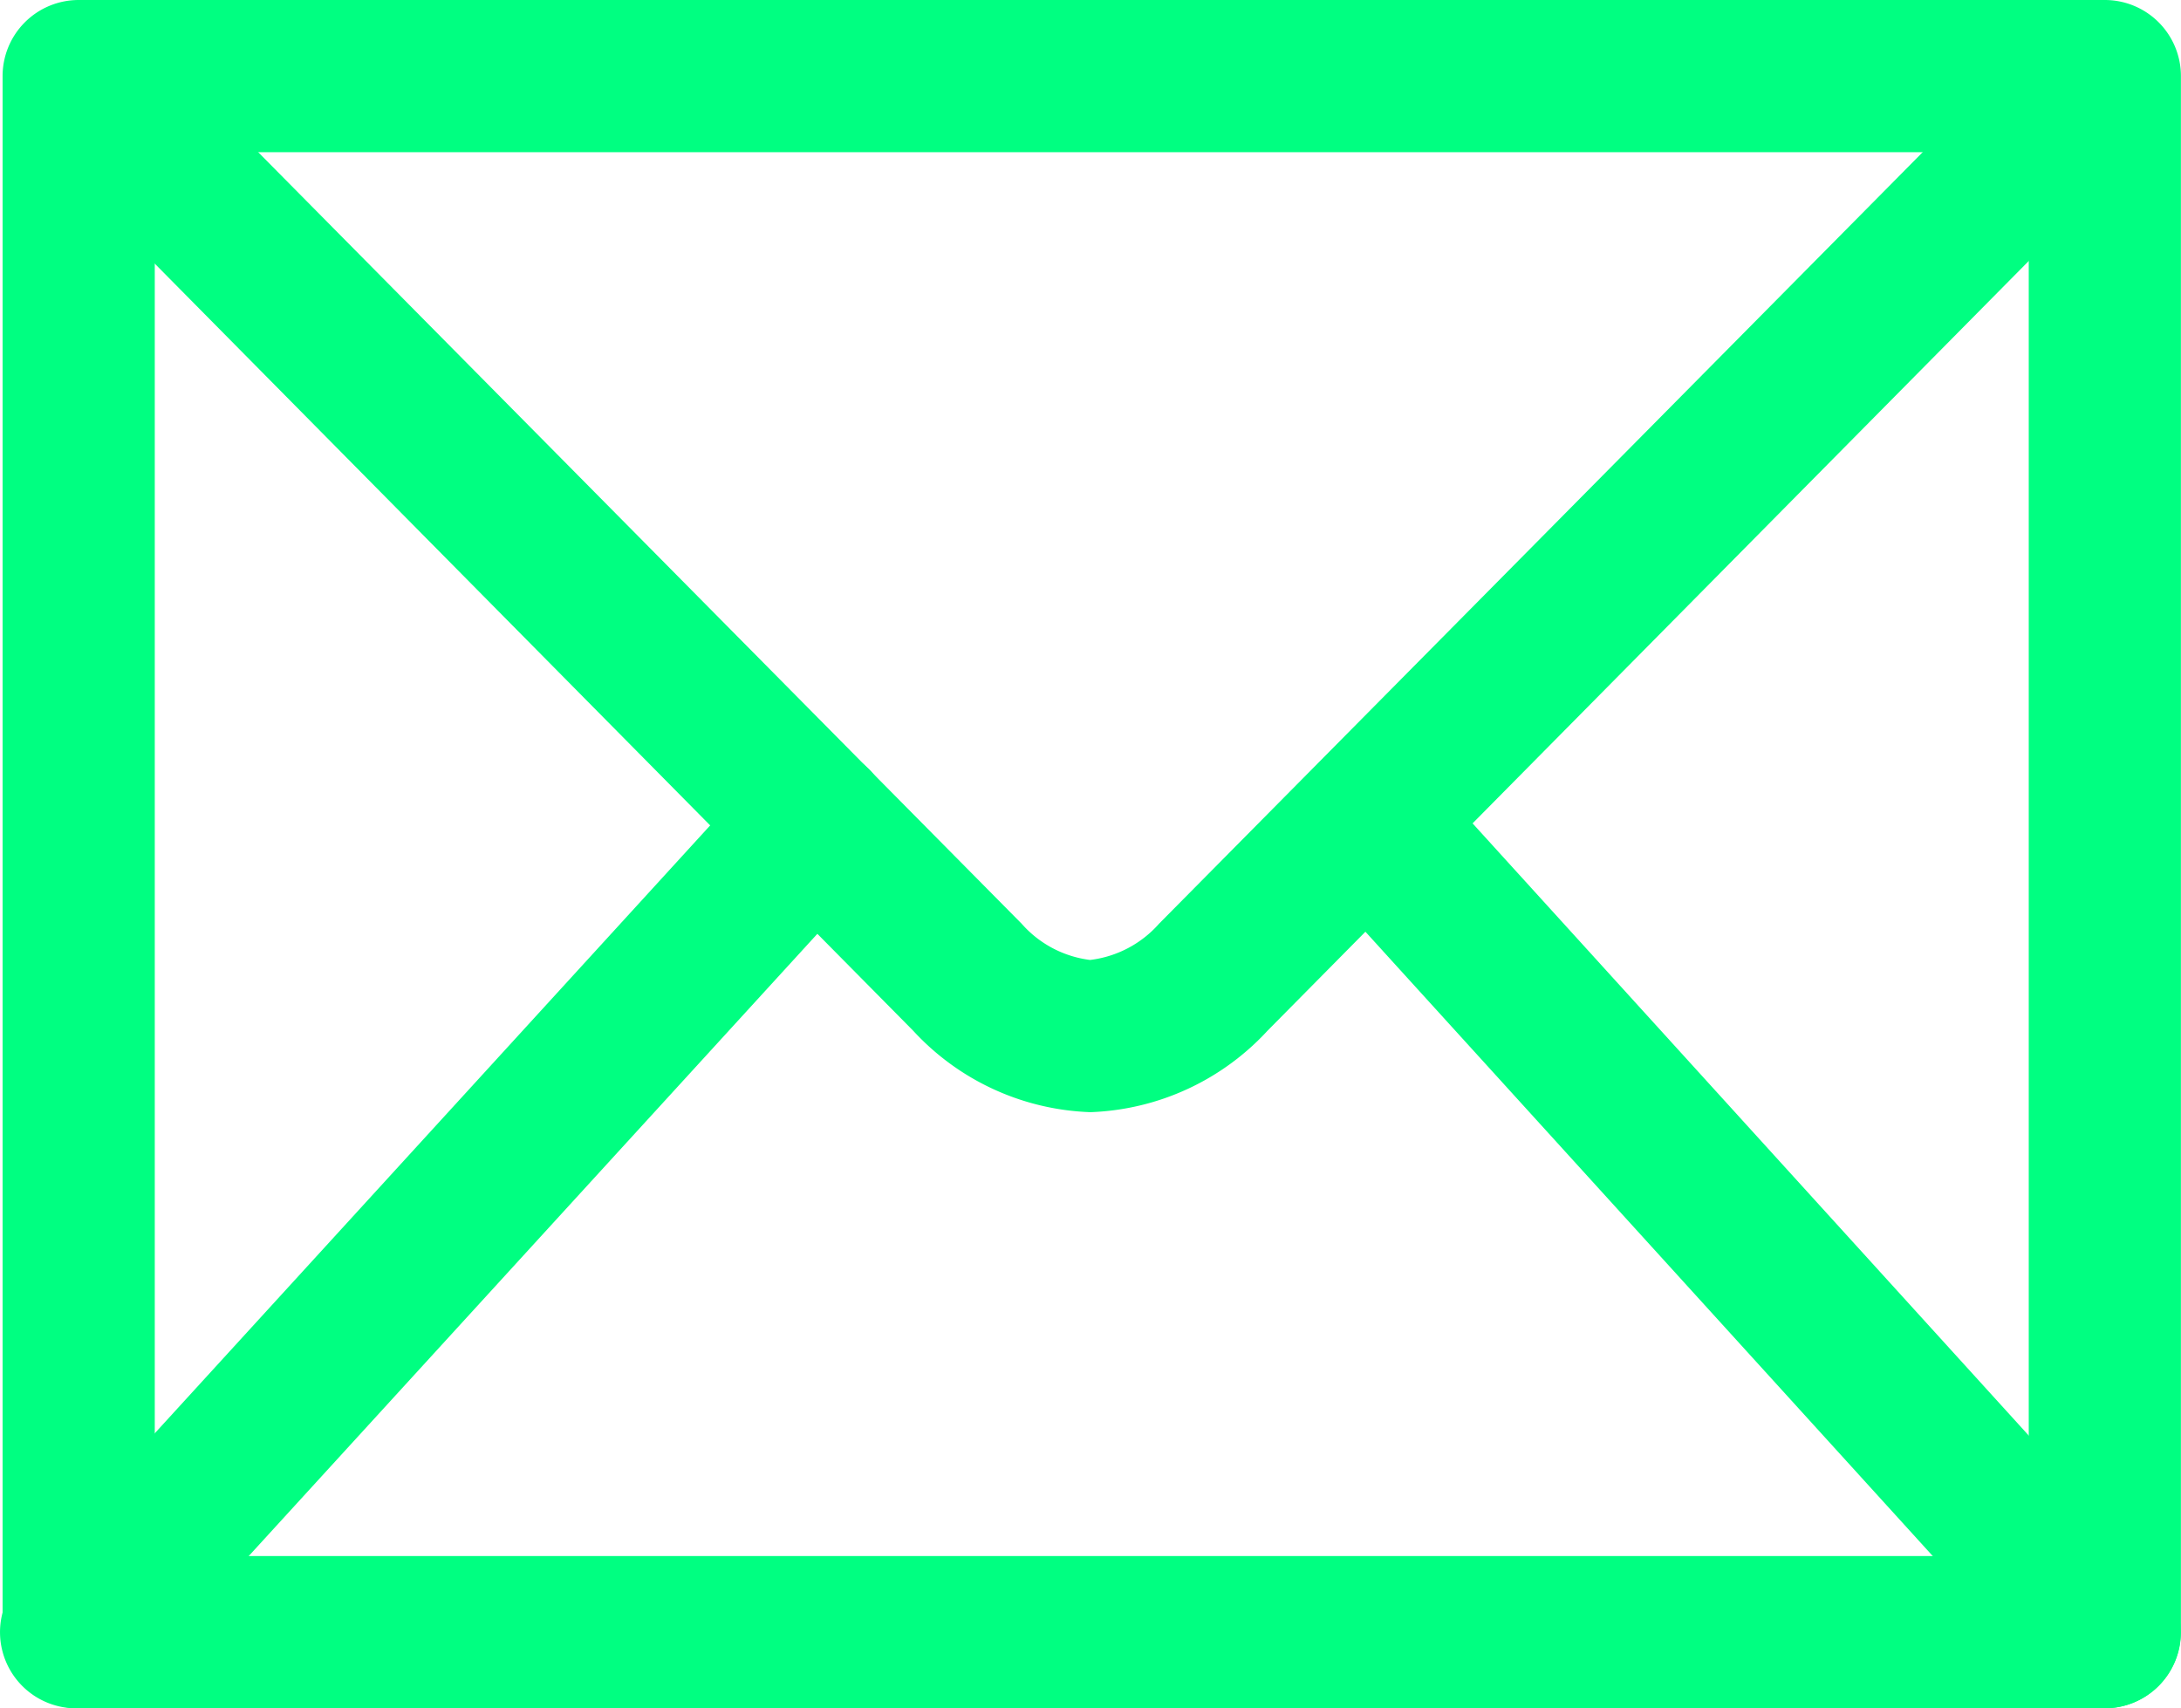
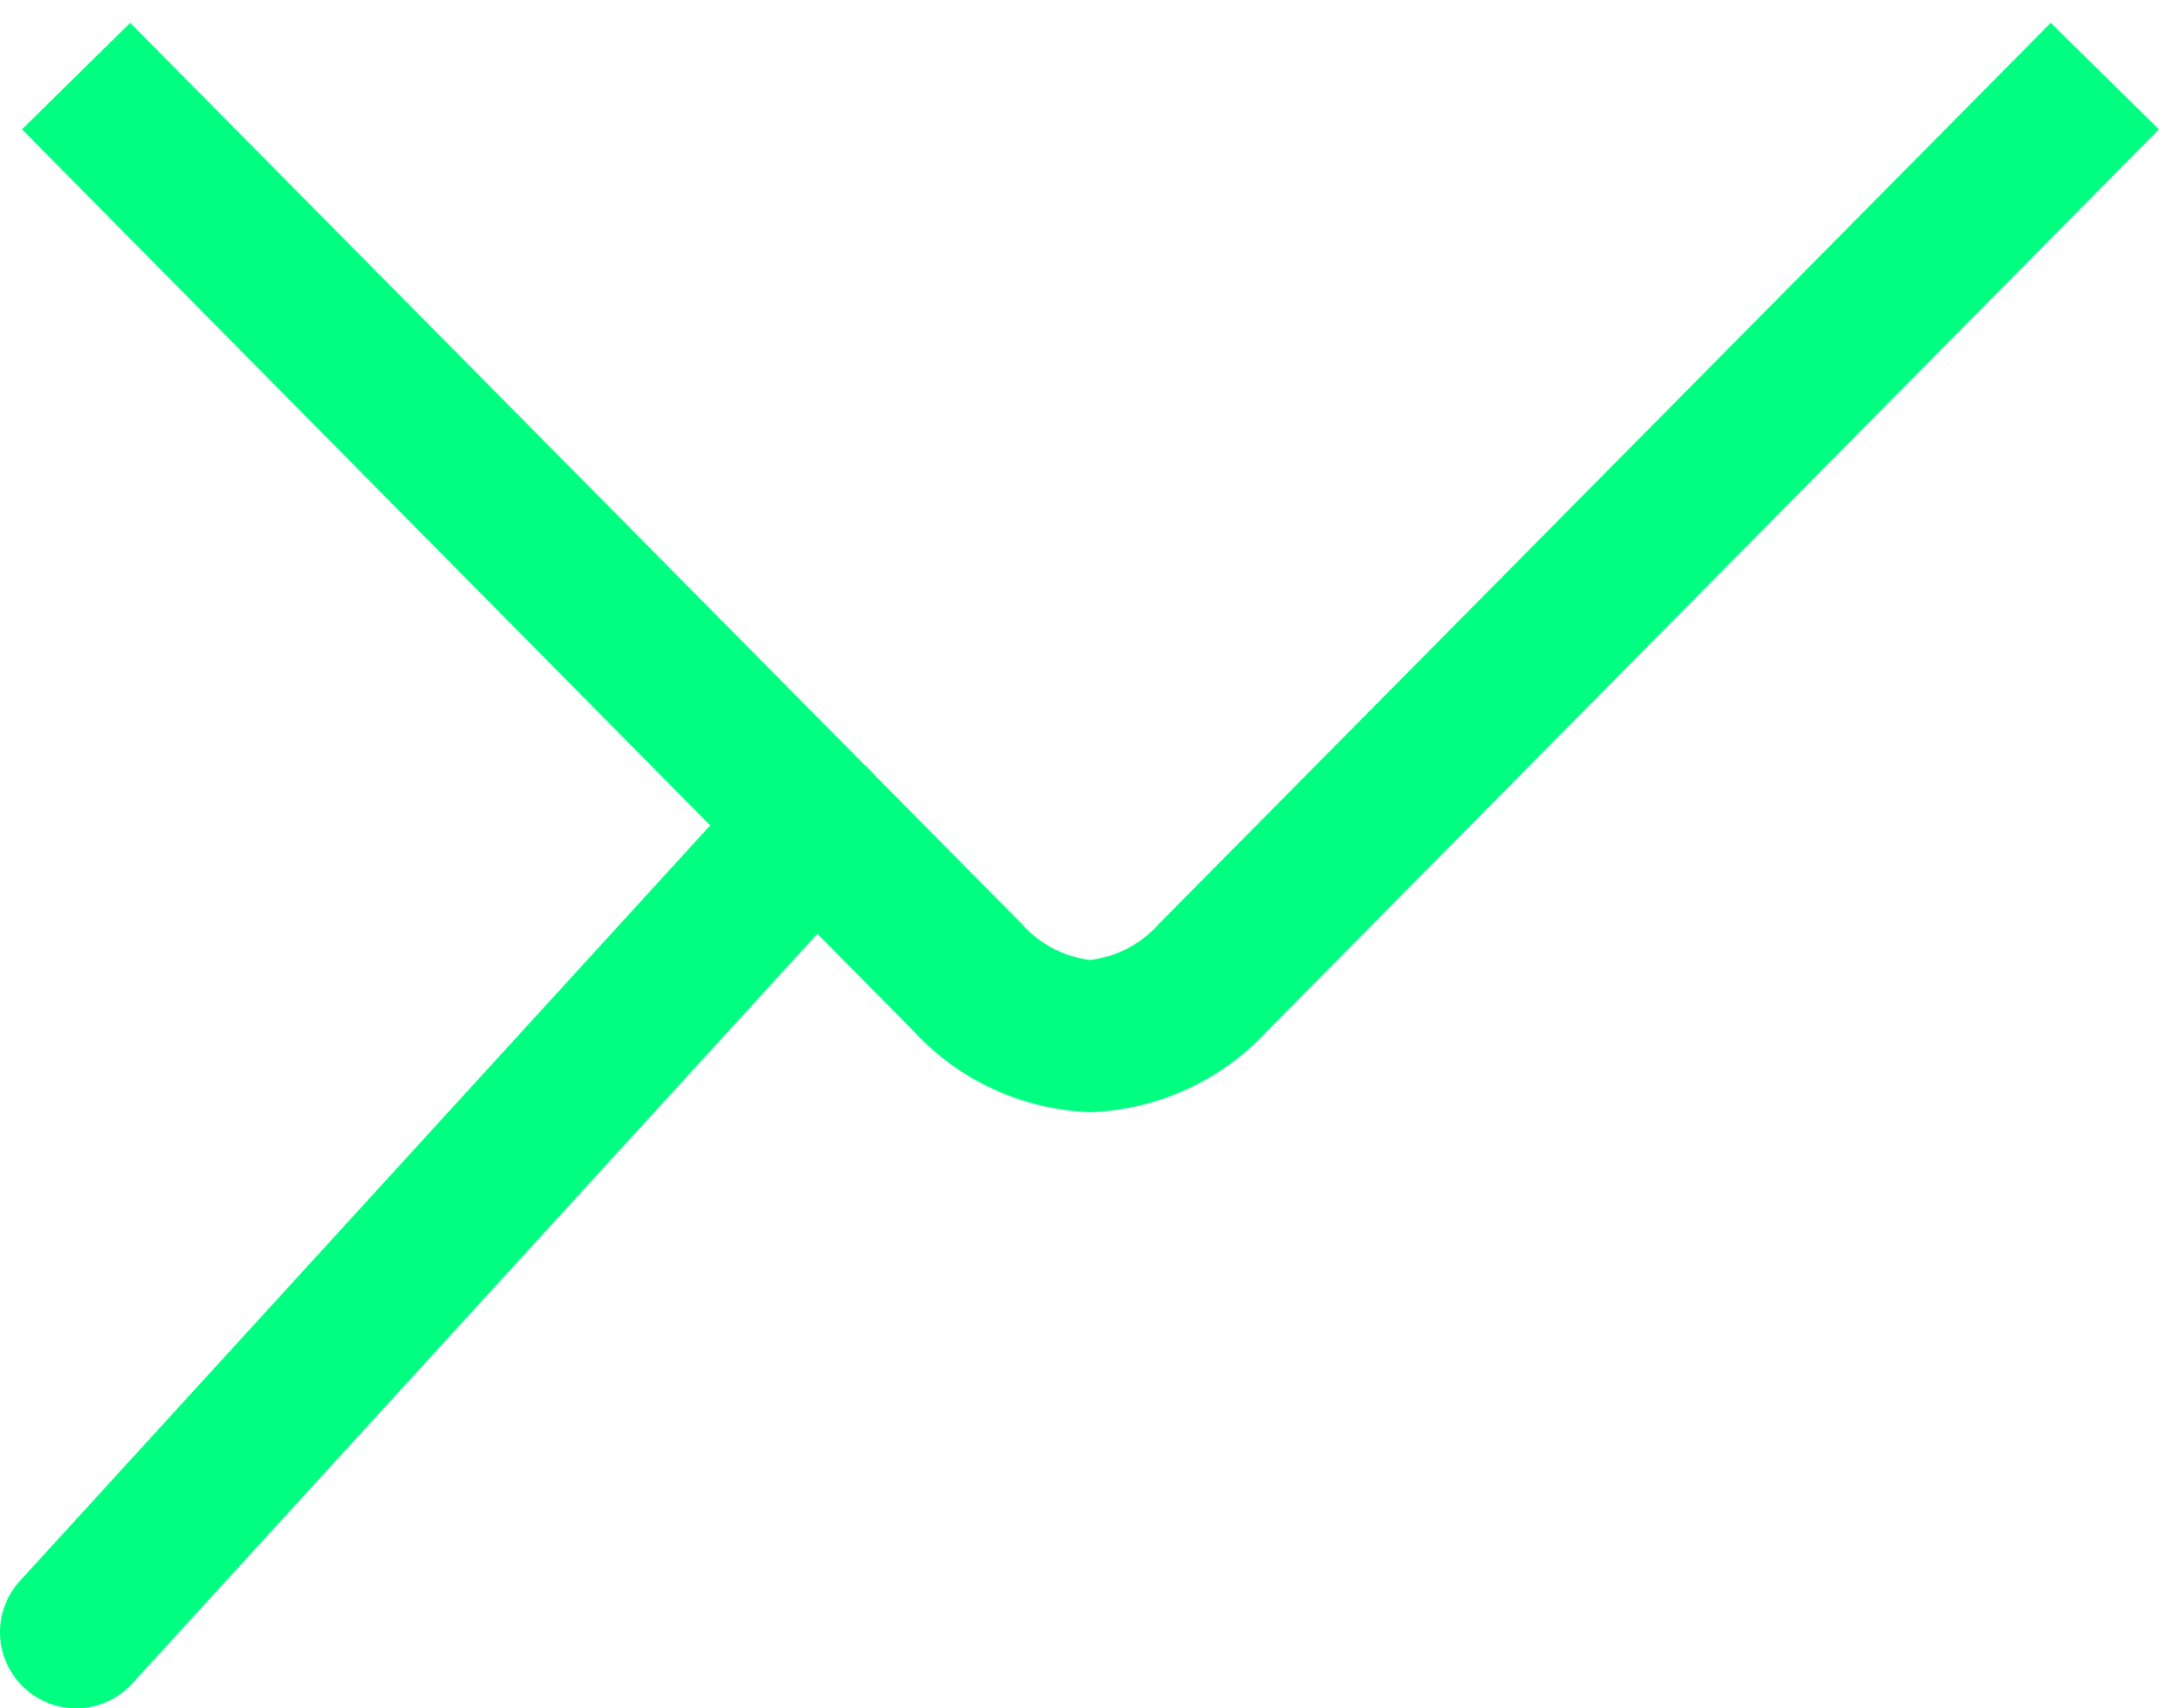
<svg xmlns="http://www.w3.org/2000/svg" width="28.663" height="22.452" viewBox="0 0 28.663 22.452">
  <g transform="translate(-991.838 -374.753)">
-     <path d="M9.663,11.634a1,1,0,0,1-.74-.327L-.74.673A1,1,0,0,1-.673-.74,1,1,0,0,1,.74-.673L10.4,9.961a1,1,0,0,1-.74,1.673Z" transform="translate(1009.837 385.572)" fill="#00ff81" />
    <path d="M0,11.634a1,1,0,0,1-.674-.262A1,1,0,0,1-.738,9.959L8.977-.675A1,1,0,0,1,10.39-.738,1,1,0,0,1,10.454.675L.738,11.308A1,1,0,0,1,0,11.634Z" transform="translate(992.838 385.572)" fill="#00ff81" />
    <path d="M13.331,13.617h-.016A3.319,3.319,0,0,1,11,12.546L-.711.7.711-.7,12.426,11.14a1.433,1.433,0,0,0,.9.477,1.437,1.437,0,0,0,.907-.477L25.951-.7,27.373.7,15.659,12.546a3.324,3.324,0,0,1-2.313,1.071Z" transform="translate(992.838 375.753)" fill="#00ff81" />
-     <path d="M0-1H26.628a1,1,0,0,1,1,1V20.452a1,1,0,0,1-1,1H0a1,1,0,0,1-1-1V0A1,1,0,0,1,0-1ZM25.628,1H1V19.452H25.628Z" transform="translate(992.872 375.753)" fill="#00ff81" />
  </g>
</svg>